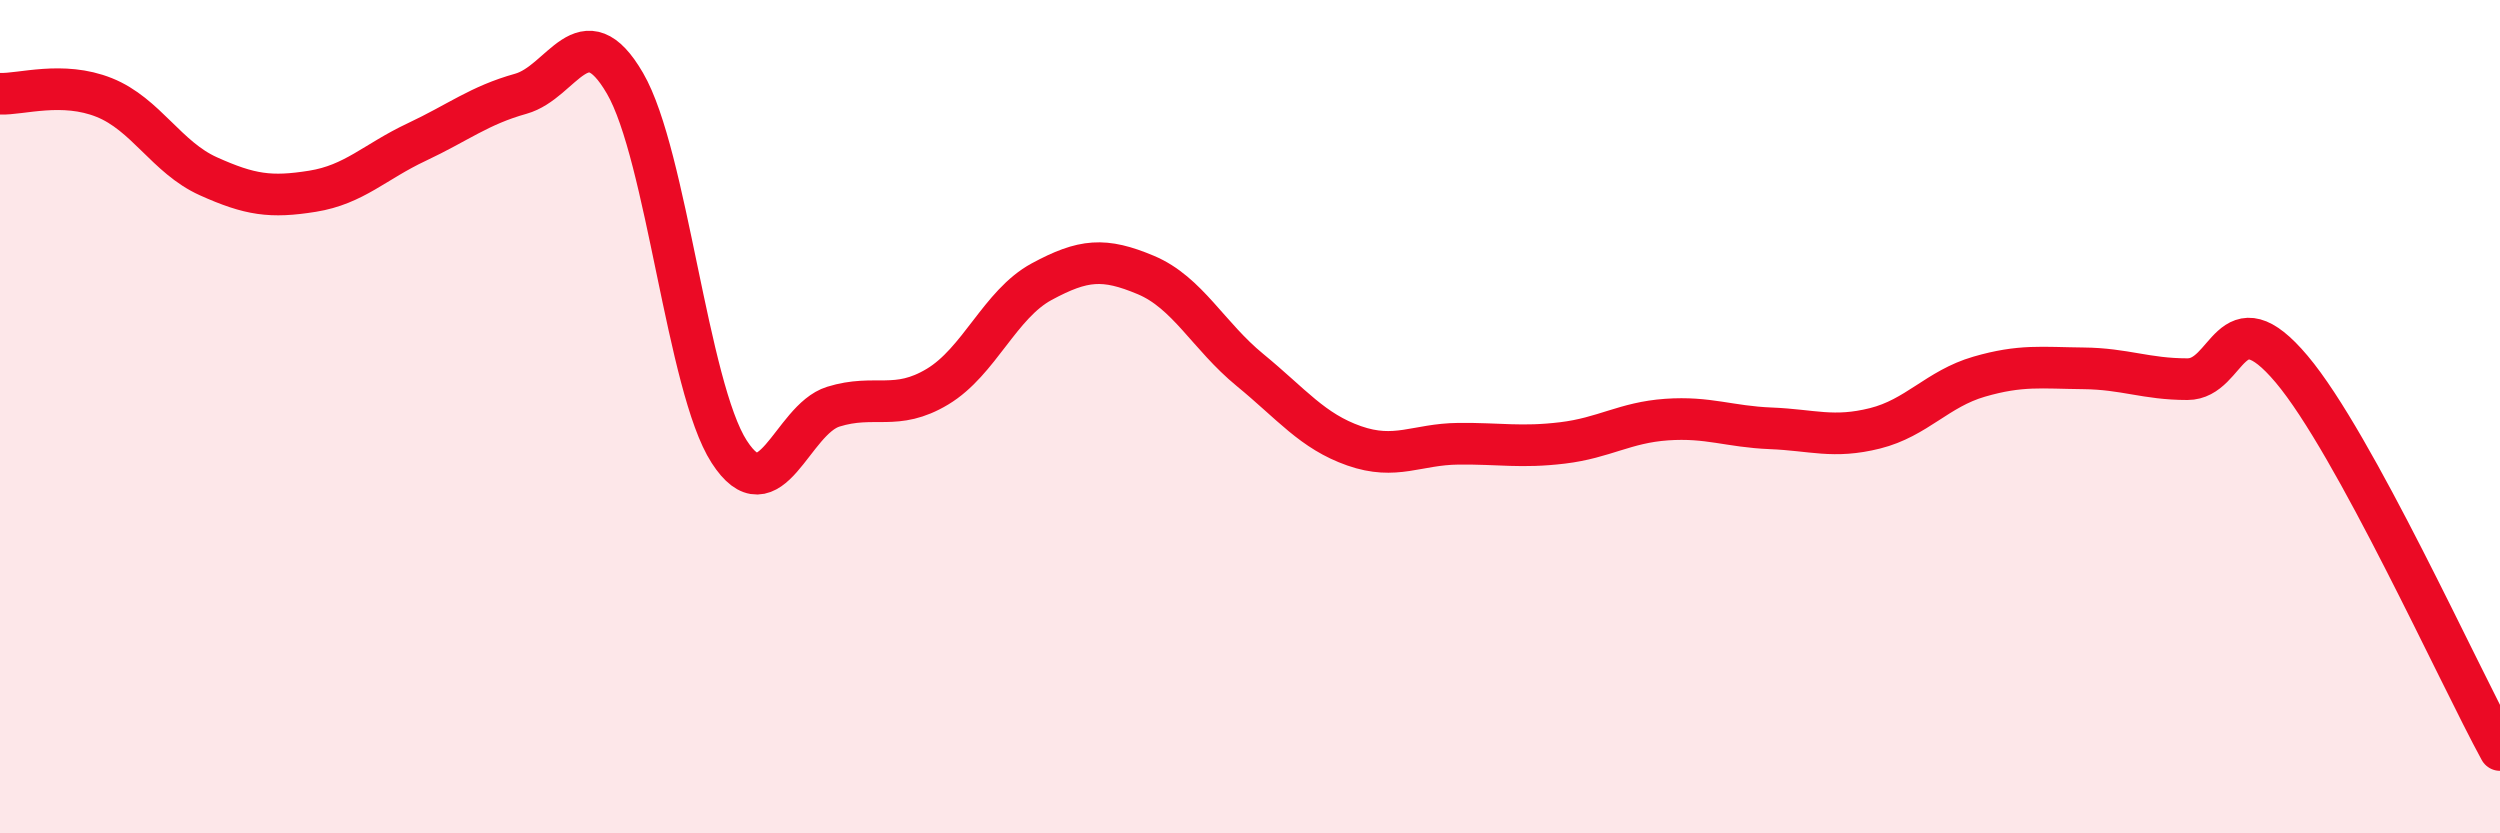
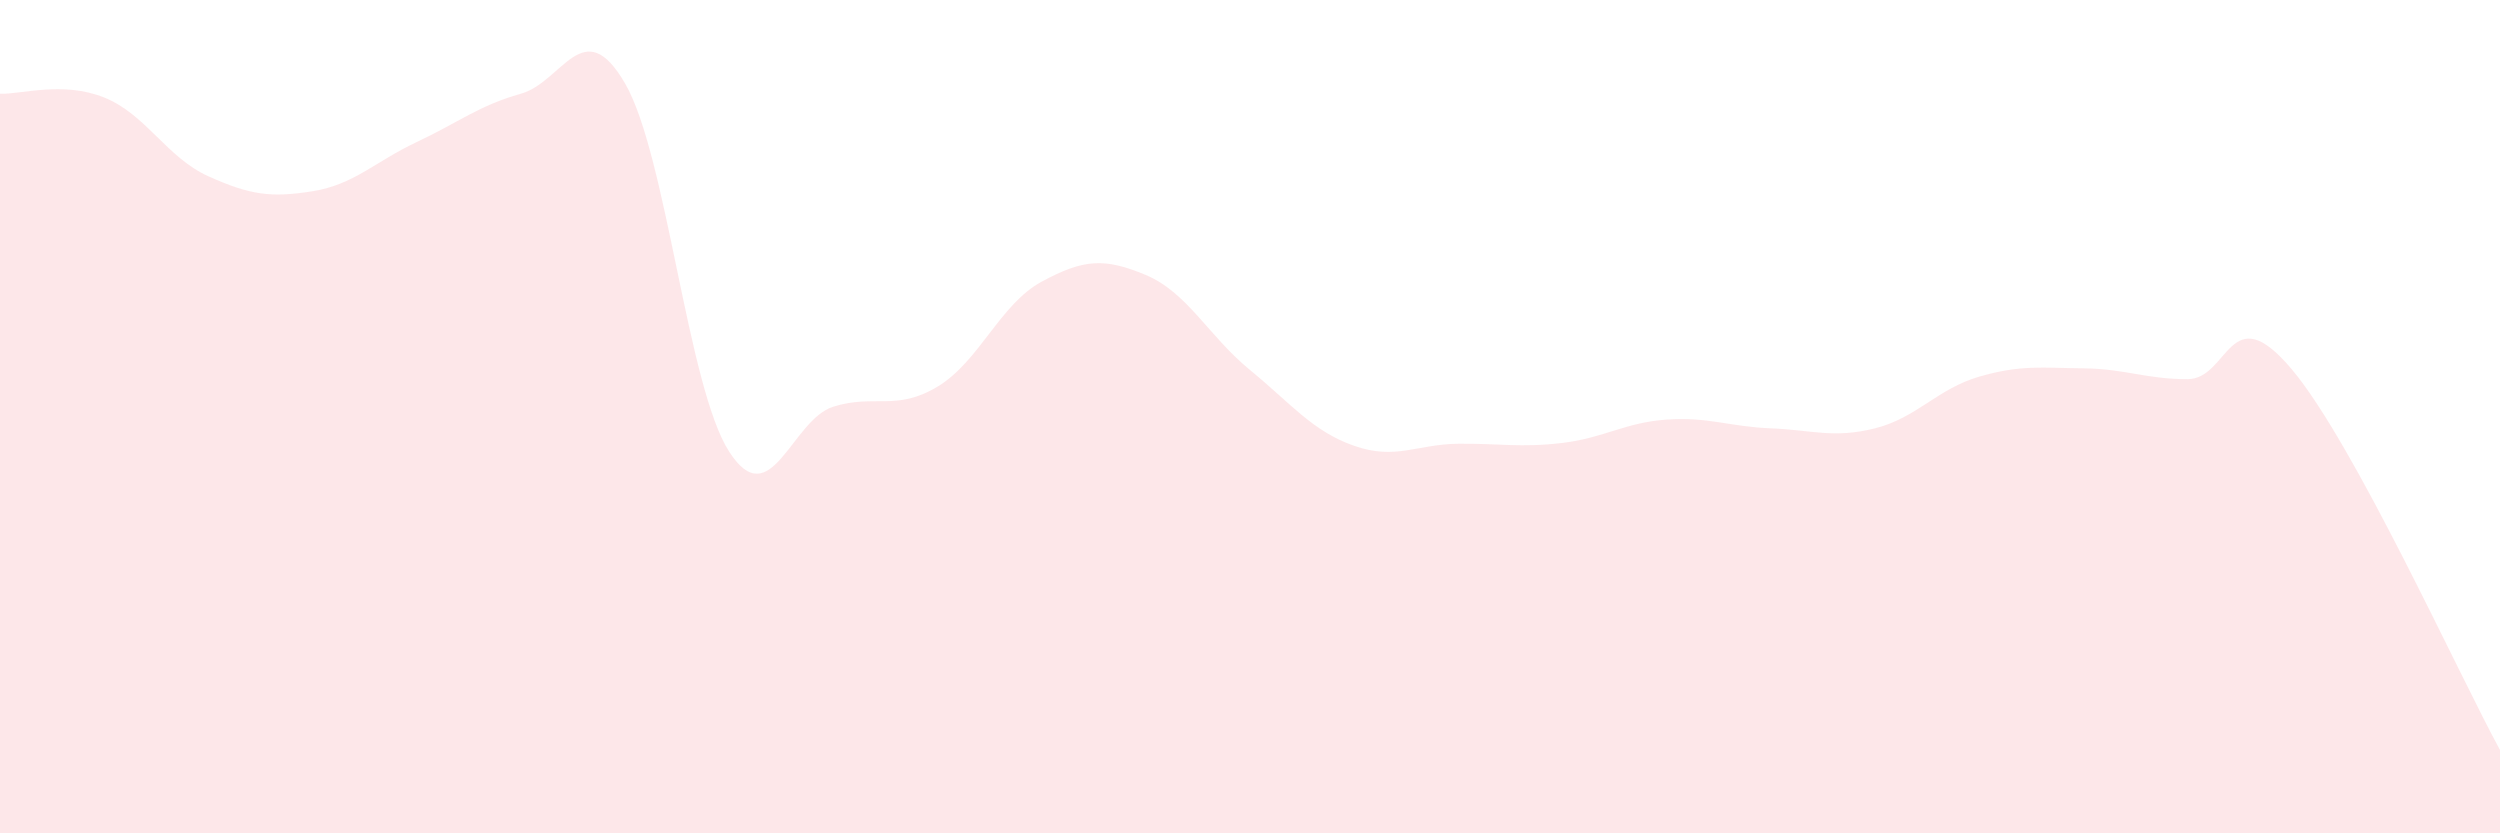
<svg xmlns="http://www.w3.org/2000/svg" width="60" height="20" viewBox="0 0 60 20">
  <path d="M 0,2.25 C 0.5,2.27 1.5,1.94 2.5,2.34 C 3.5,2.74 4,3.78 5,4.23 C 6,4.68 6.5,4.75 7.5,4.59 C 8.5,4.43 9,3.88 10,3.41 C 11,2.94 11.5,2.53 12.5,2.25 C 13.5,1.97 14,0.28 15,2 C 16,3.72 16.5,9.29 17.5,10.84 C 18.5,12.39 19,10.07 20,9.76 C 21,9.45 21.5,9.88 22.5,9.28 C 23.5,8.68 24,7.3 25,6.76 C 26,6.22 26.5,6.18 27.5,6.6 C 28.5,7.02 29,8.06 30,8.88 C 31,9.7 31.5,10.35 32.5,10.7 C 33.5,11.05 34,10.66 35,10.65 C 36,10.64 36.5,10.75 37.5,10.63 C 38.5,10.51 39,10.14 40,10.07 C 41,10 41.5,10.24 42.5,10.28 C 43.5,10.32 44,10.53 45,10.28 C 46,10.03 46.5,9.33 47.5,9.04 C 48.5,8.75 49,8.83 50,8.84 C 51,8.85 51.5,9.1 52.5,9.1 C 53.5,9.1 53.5,7.08 55,8.86 C 56.5,10.64 59,16.17 60,18L60 20L0 20Z" fill="#EB0A25" opacity="0.1" stroke-linecap="round" stroke-linejoin="round" />
-   <path d="M 0,2.25 C 0.5,2.27 1.5,1.94 2.5,2.34 C 3.5,2.74 4,3.78 5,4.23 C 6,4.68 6.5,4.75 7.5,4.59 C 8.5,4.43 9,3.88 10,3.41 C 11,2.94 11.5,2.53 12.5,2.25 C 13.5,1.97 14,0.28 15,2 C 16,3.72 16.5,9.29 17.5,10.84 C 18.5,12.39 19,10.07 20,9.76 C 21,9.45 21.5,9.88 22.5,9.28 C 23.5,8.68 24,7.3 25,6.76 C 26,6.22 26.5,6.18 27.5,6.6 C 28.5,7.02 29,8.06 30,8.88 C 31,9.7 31.5,10.35 32.5,10.7 C 33.5,11.05 34,10.66 35,10.65 C 36,10.64 36.5,10.75 37.5,10.63 C 38.5,10.51 39,10.14 40,10.07 C 41,10 41.5,10.24 42.5,10.28 C 43.5,10.32 44,10.53 45,10.28 C 46,10.03 46.5,9.33 47.5,9.04 C 48.5,8.75 49,8.83 50,8.84 C 51,8.85 51.5,9.1 52.5,9.1 C 53.5,9.1 53.5,7.08 55,8.86 C 56.5,10.64 59,16.17 60,18" stroke="#EB0A25" stroke-width="1" fill="none" stroke-linecap="round" stroke-linejoin="round" />
</svg>